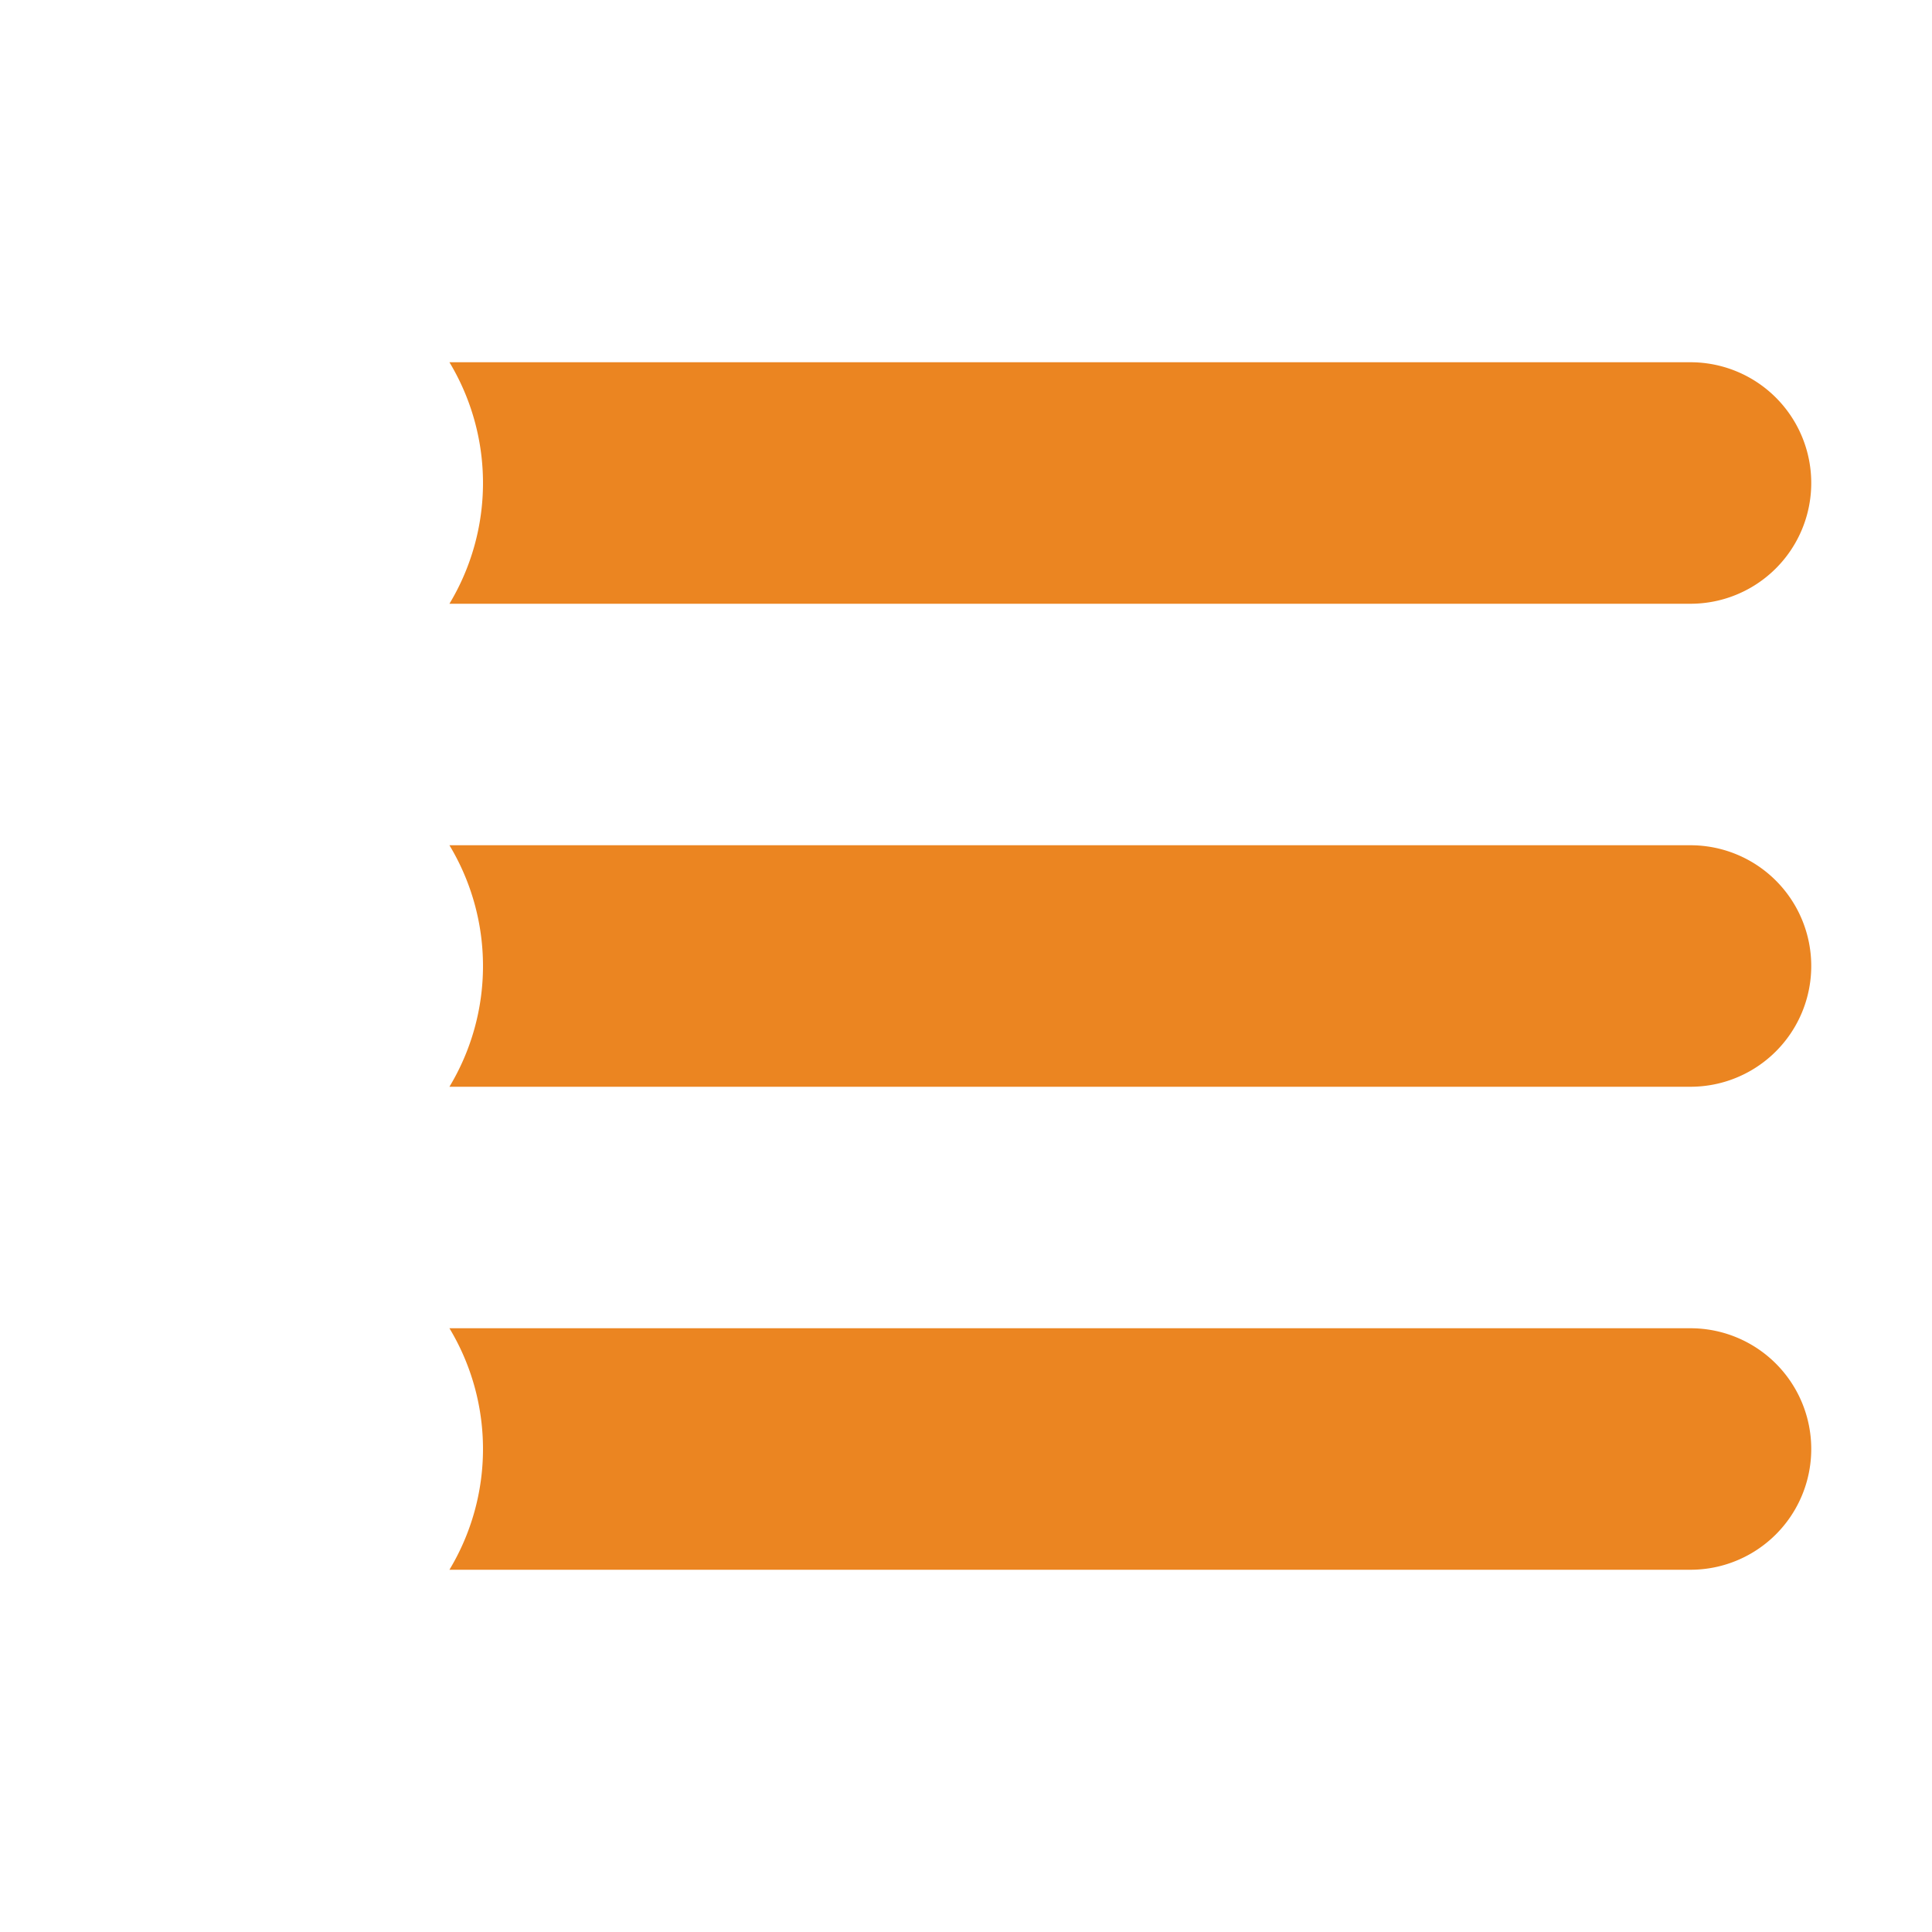
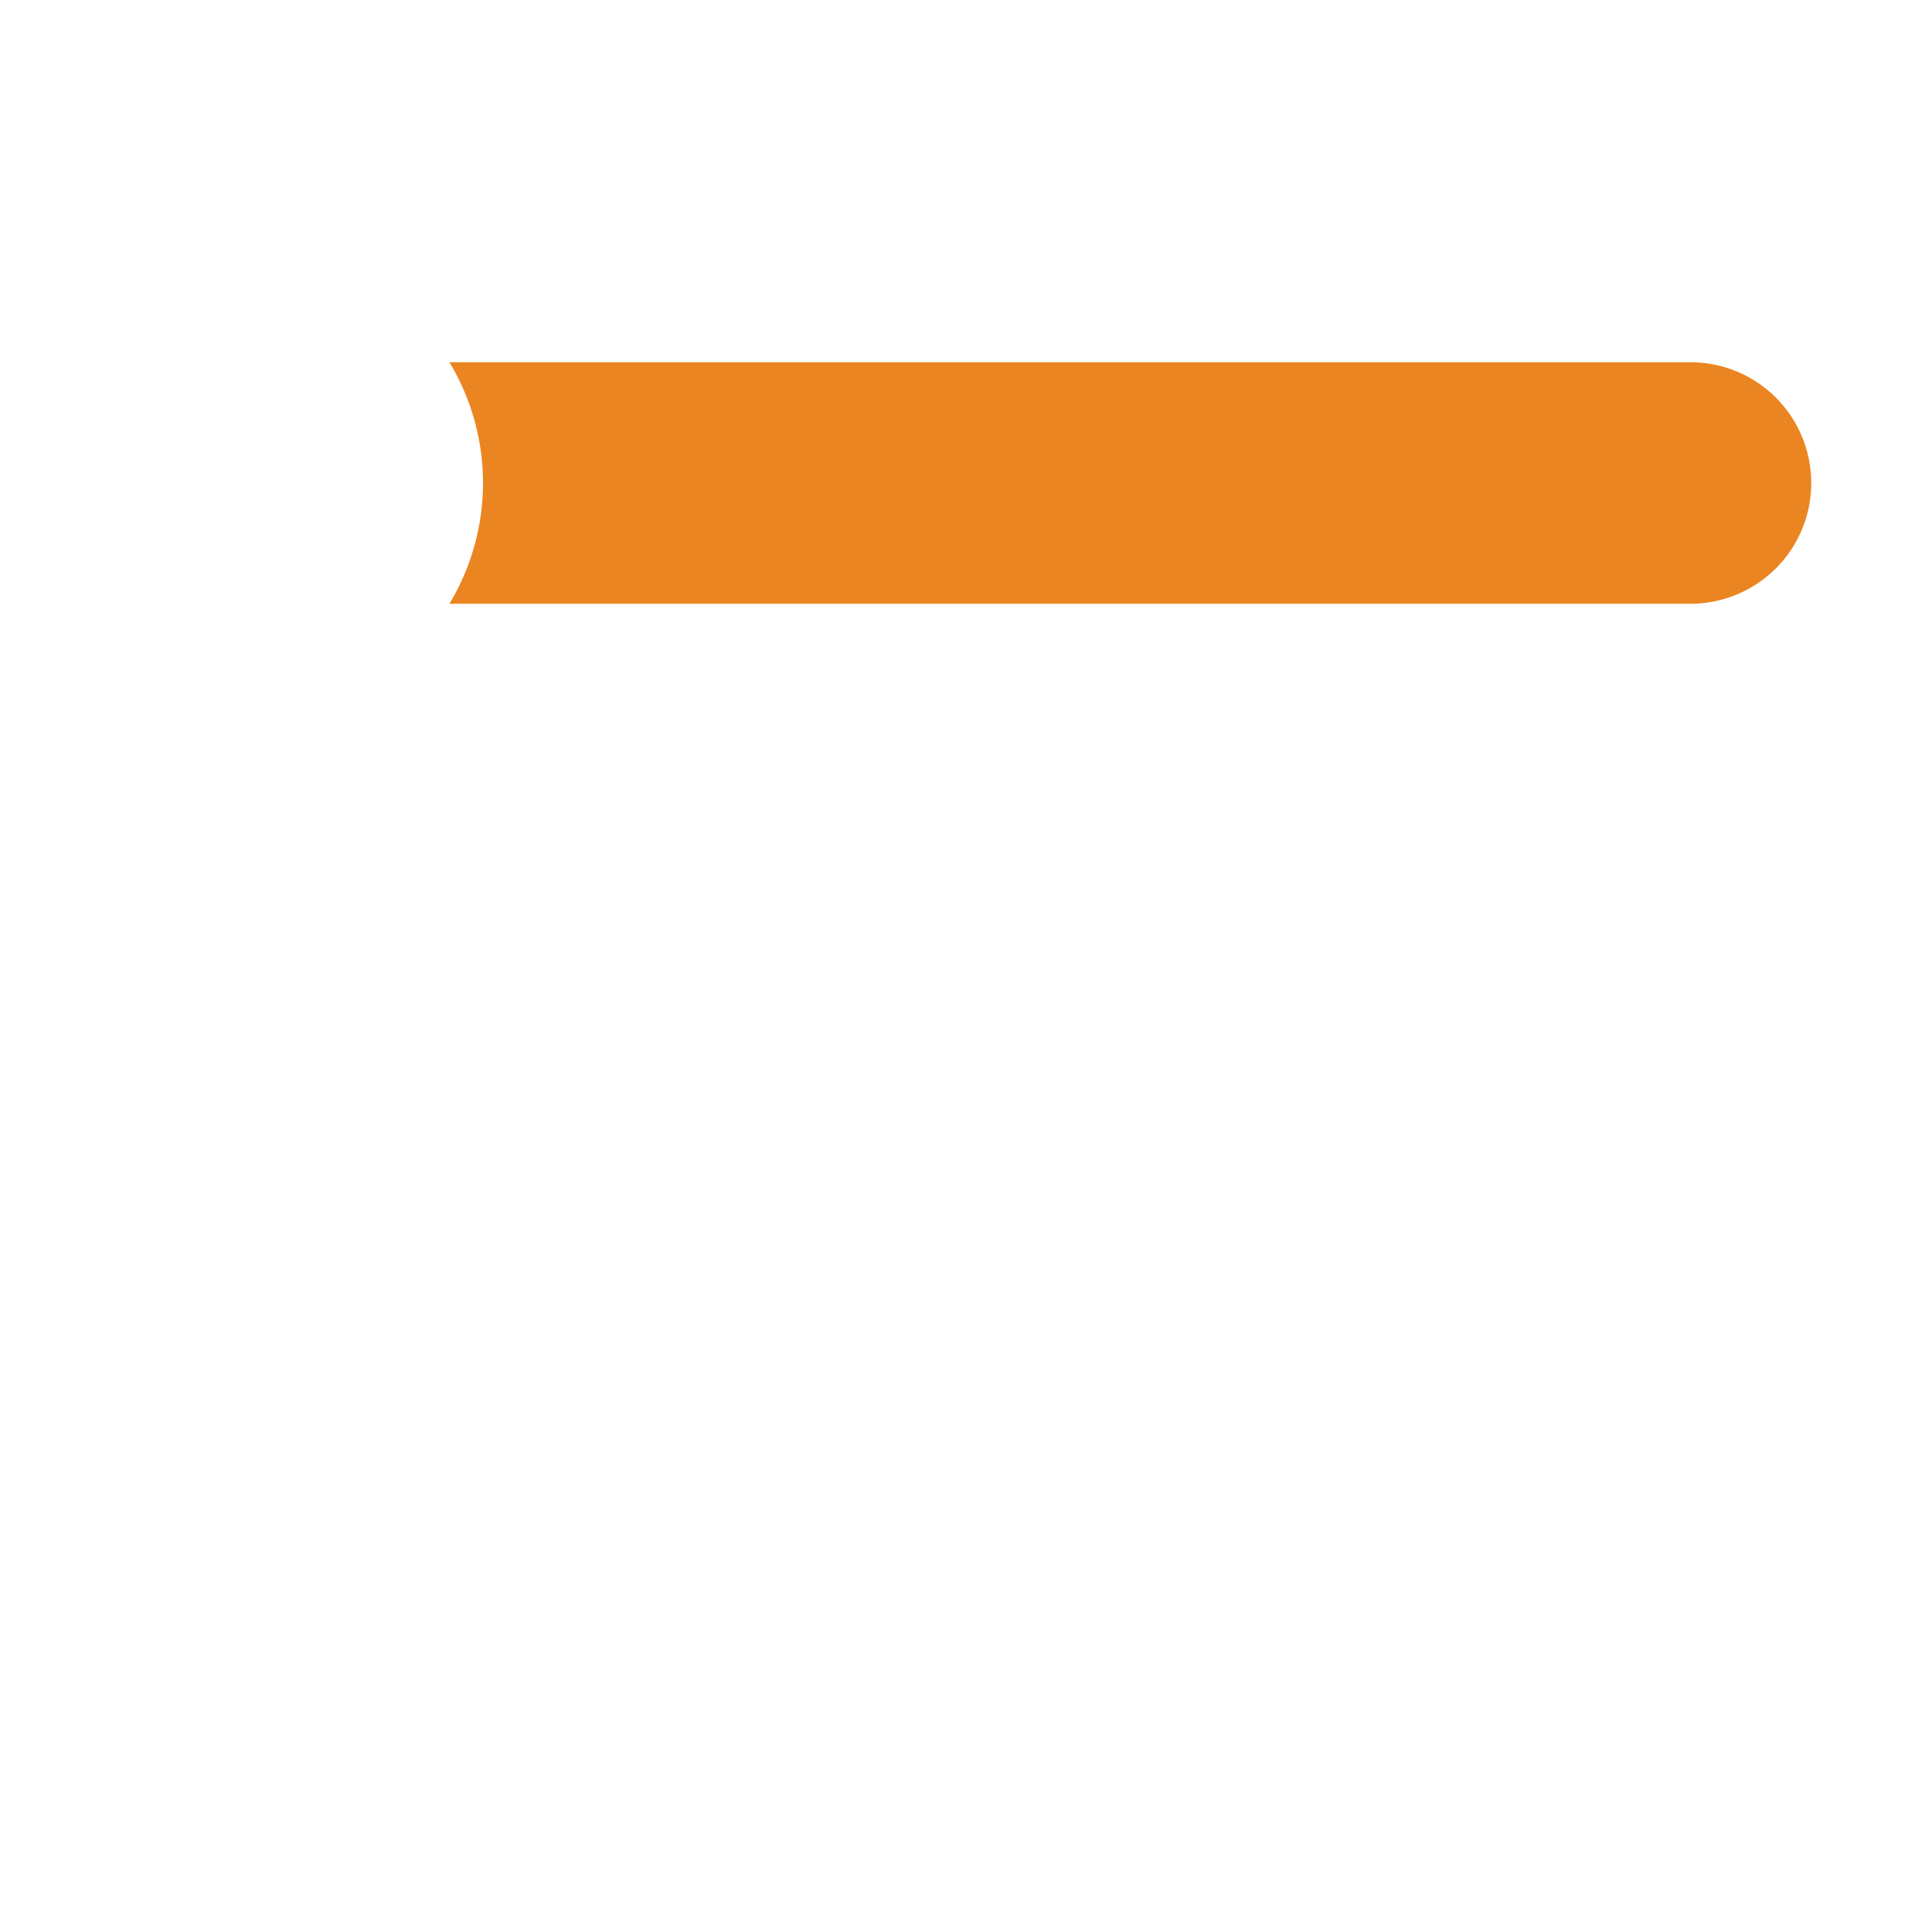
<svg xmlns="http://www.w3.org/2000/svg" viewBox="0 0 16 16" style="color:#eb8521; background-color:#ffffff;">
  <g fill="#eb8521">
    <path d="M14,3H3.722a1.938,1.938,0,0,1,0,2H14a1,1,0,0,0,0-2Z" />
-     <path d="M14,7H3.722a1.938,1.938,0,0,1,0,2H14a1,1,0,0,0,0-2Z" />
-     <path d="M14,11H3.722a1.938,1.938,0,0,1,0,2H14a1,1,0,0,0,0-2Z" />
  </g>
</svg>